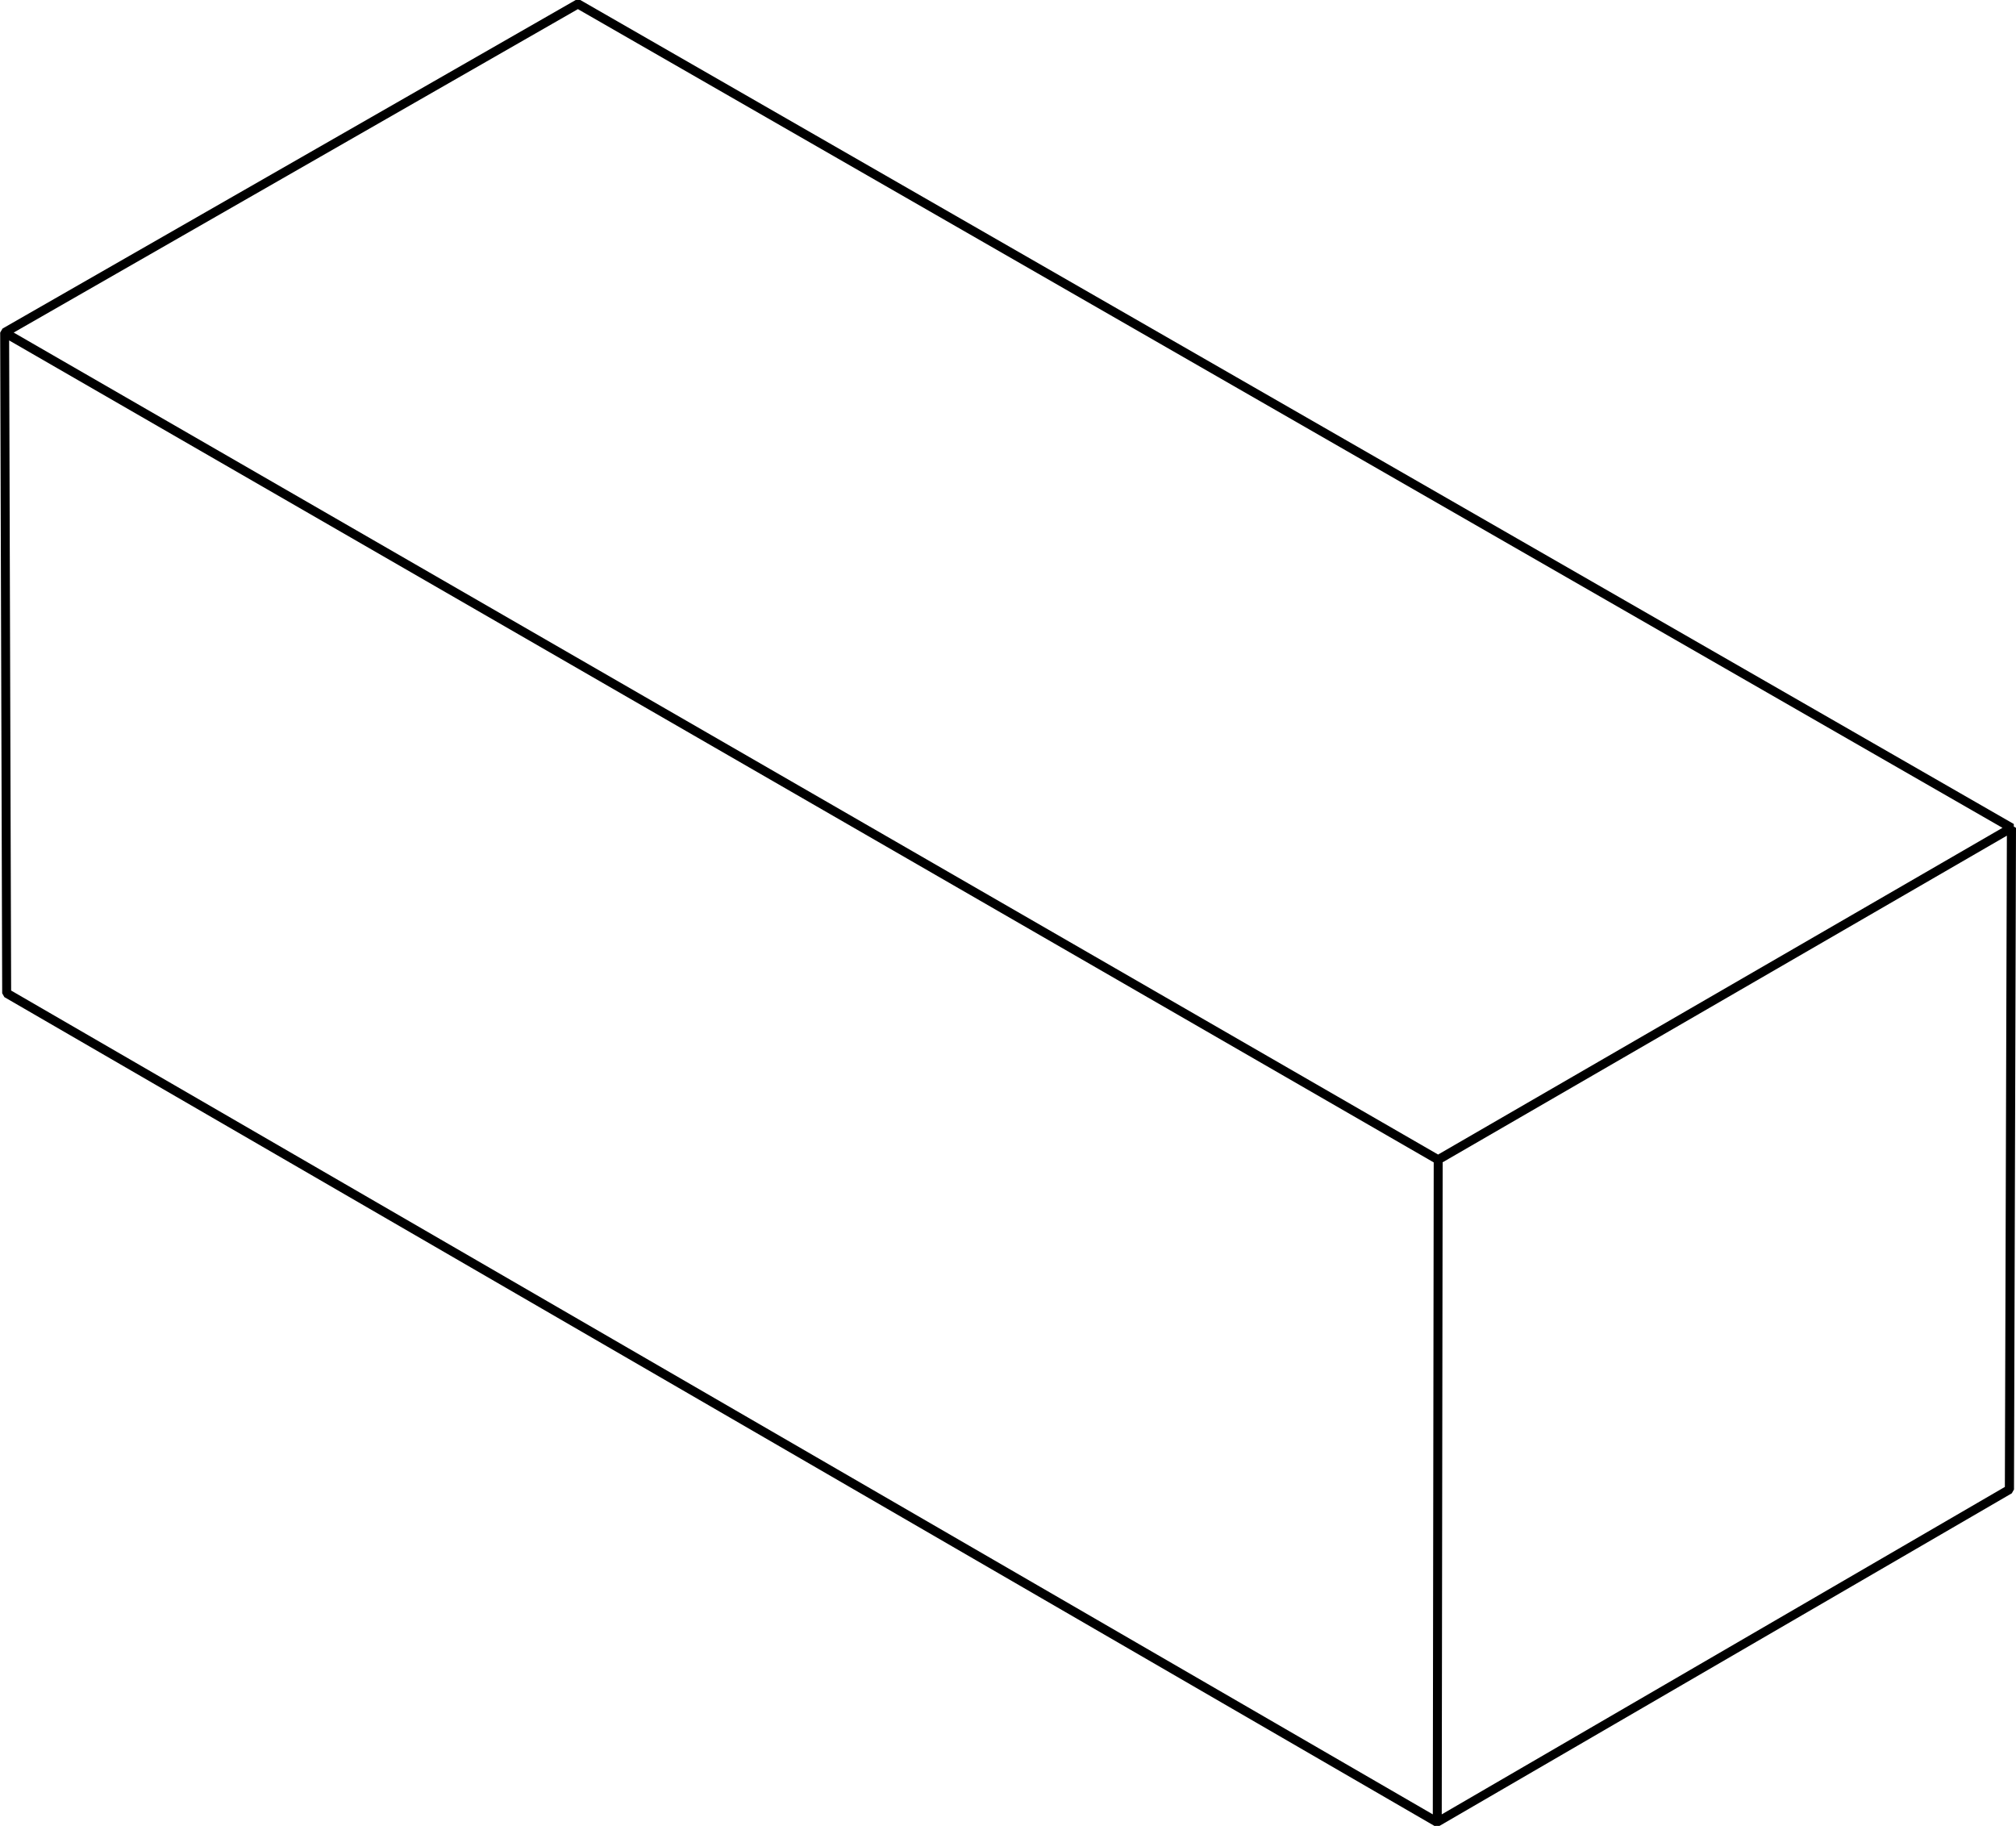
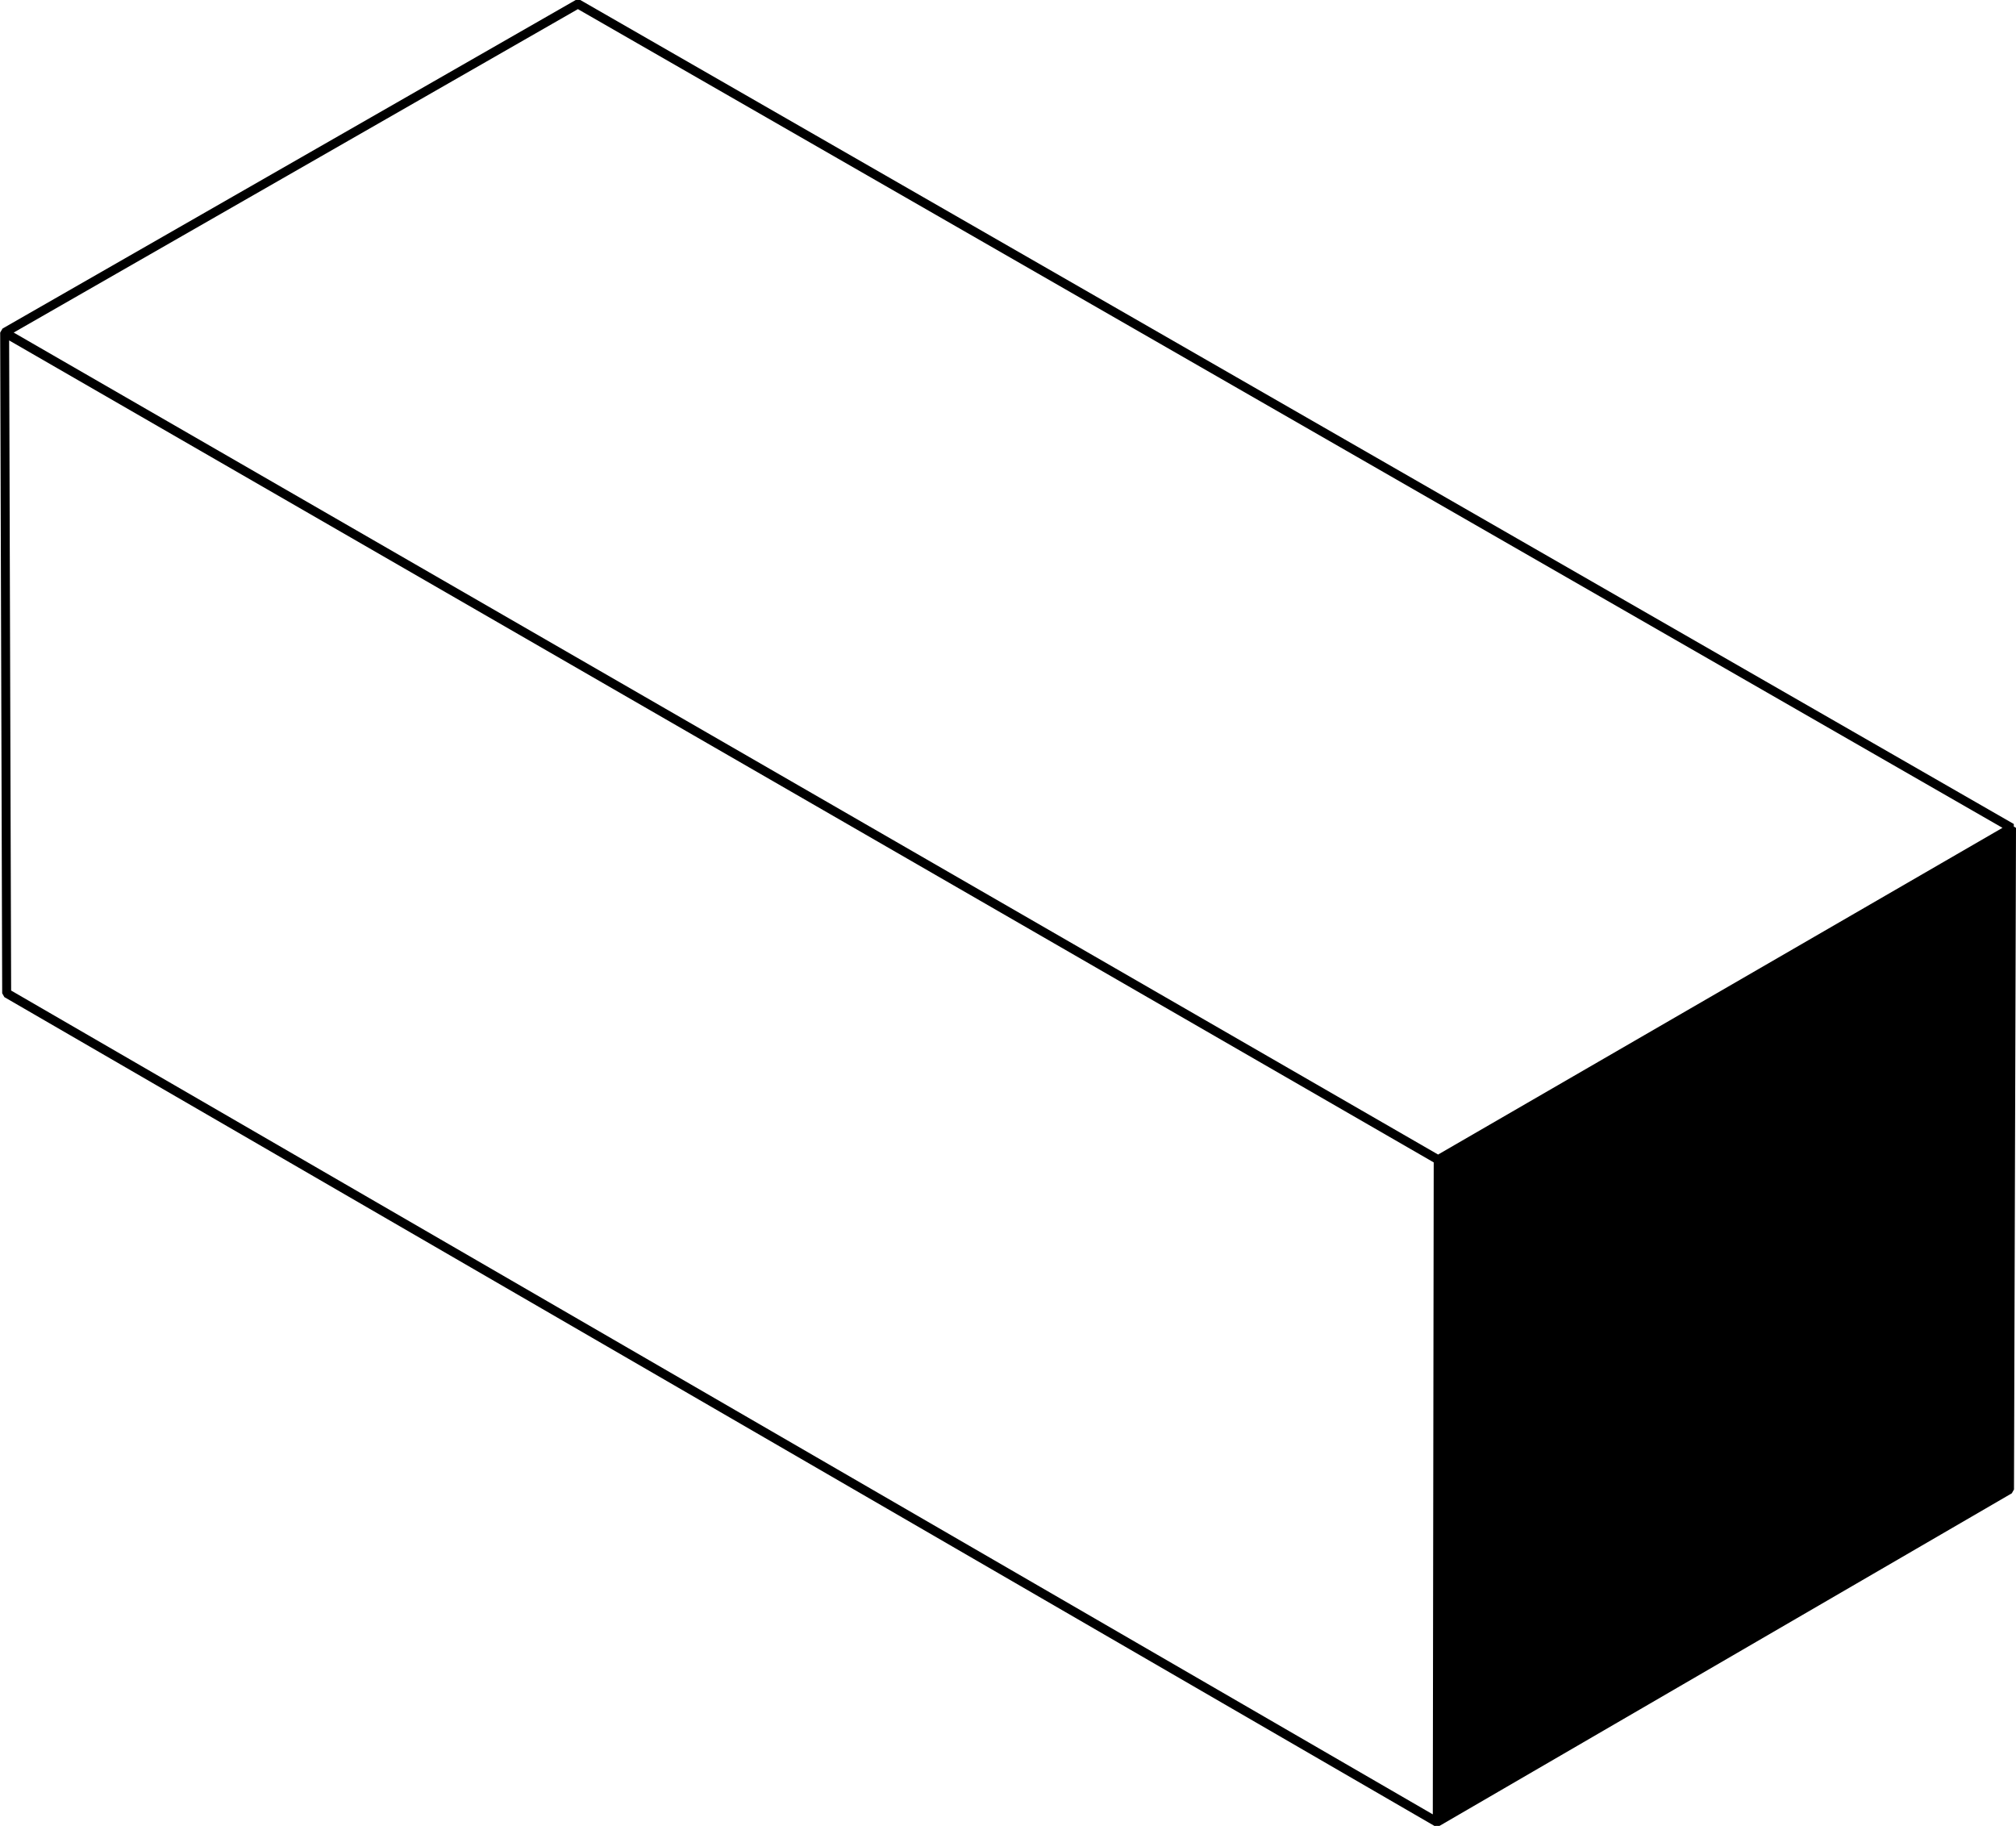
<svg xmlns="http://www.w3.org/2000/svg" id="Livello_2" data-name="Livello 2" viewBox="0 0 110.41 100">
  <defs>
    <style>
      .cls-1 {
        fill: #000;
        stroke-width: 0px;
      }
    </style>
  </defs>
  <g id="Livello_1-2" data-name="Livello 1">
-     <path class="cls-1" d="M78.59,100L.24,54.6l-.12-.21-.11-36.18.13-.22L31.53,0h.25l78.51,45.12v.14s.12.07.12.07l-.11,36.23-.12.21-31.34,18.21h-.25ZM.61,54.24l77.86,45.11.05-35.7L.5,18.64l.11,35.6ZM79.01,63.66l-.05,35.69,30.84-17.93.11-35.66-30.91,17.89ZM.75,18.21l78.01,45.01,30.91-17.89L31.65.5.75,18.21Z" />
+     <path class="cls-1" d="M78.59,100L.24,54.6l-.12-.21-.11-36.18.13-.22L31.53,0h.25l78.51,45.12v.14s.12.07.12.07l-.11,36.23-.12.21-31.34,18.21h-.25ZM.61,54.24l77.86,45.11.05-35.7L.5,18.64l.11,35.6ZM79.01,63.66ZM.75,18.21l78.01,45.01,30.91-17.89L31.65.5.75,18.21Z" />
  </g>
</svg>